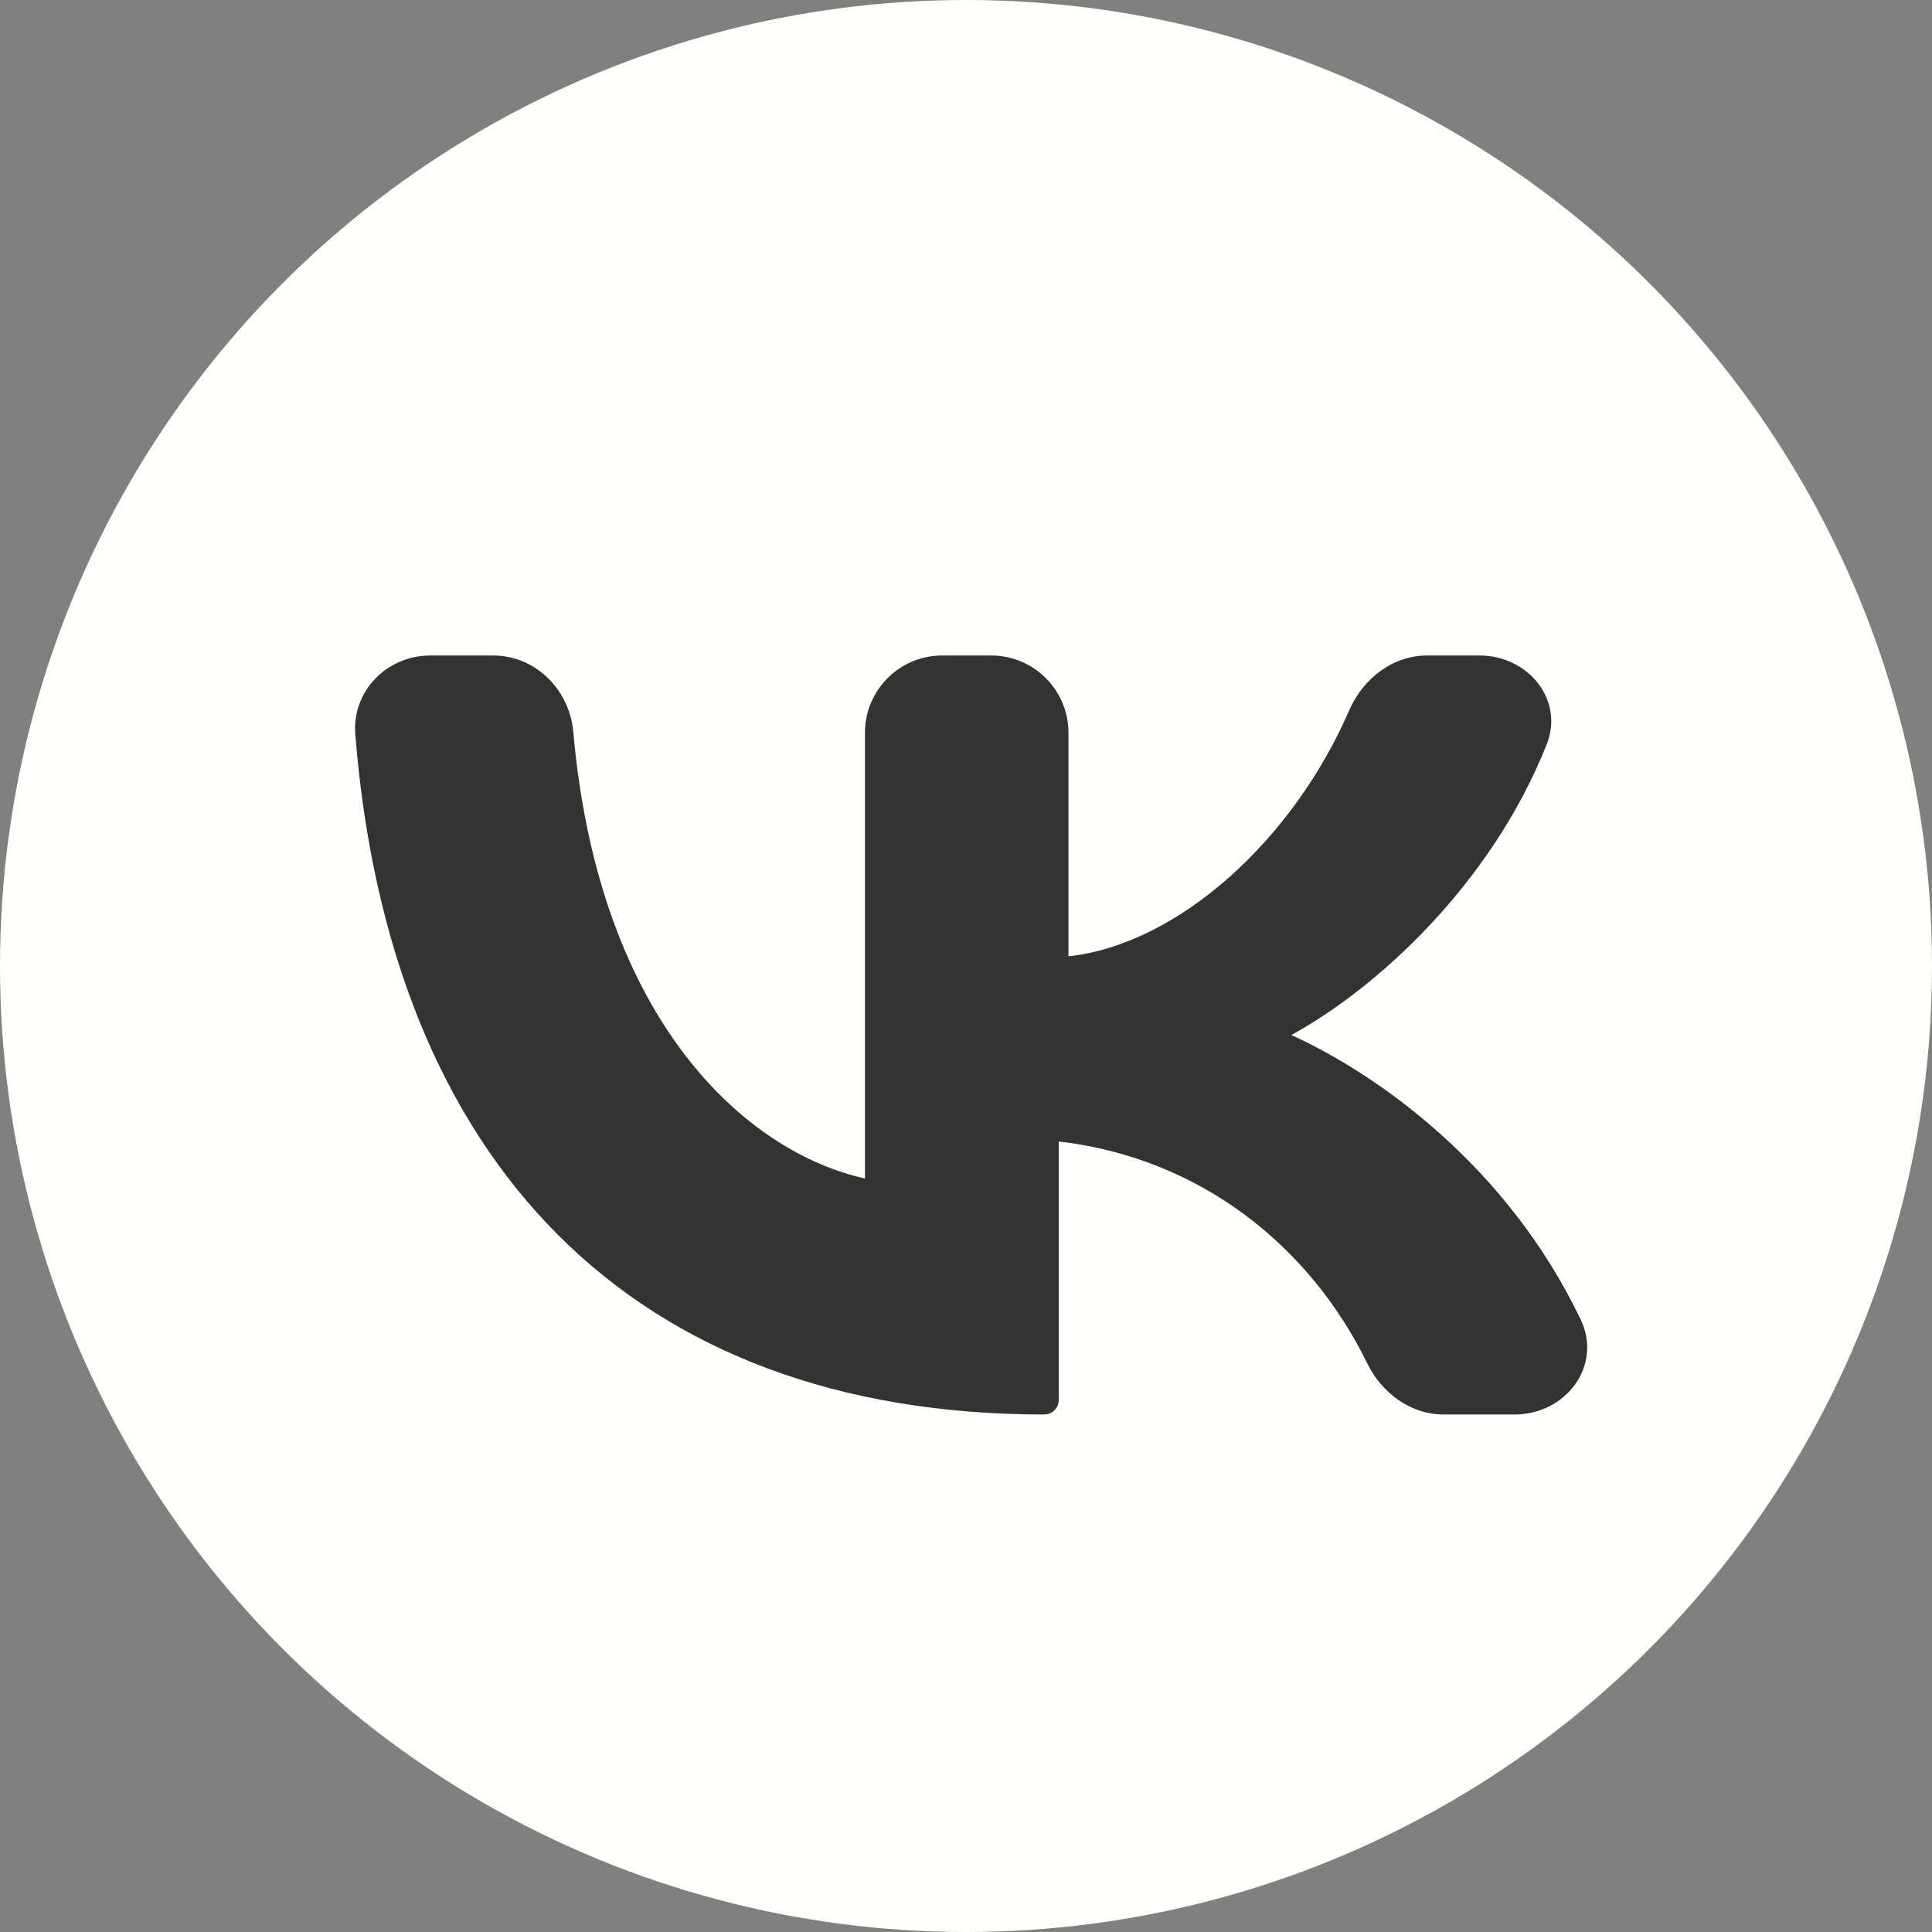
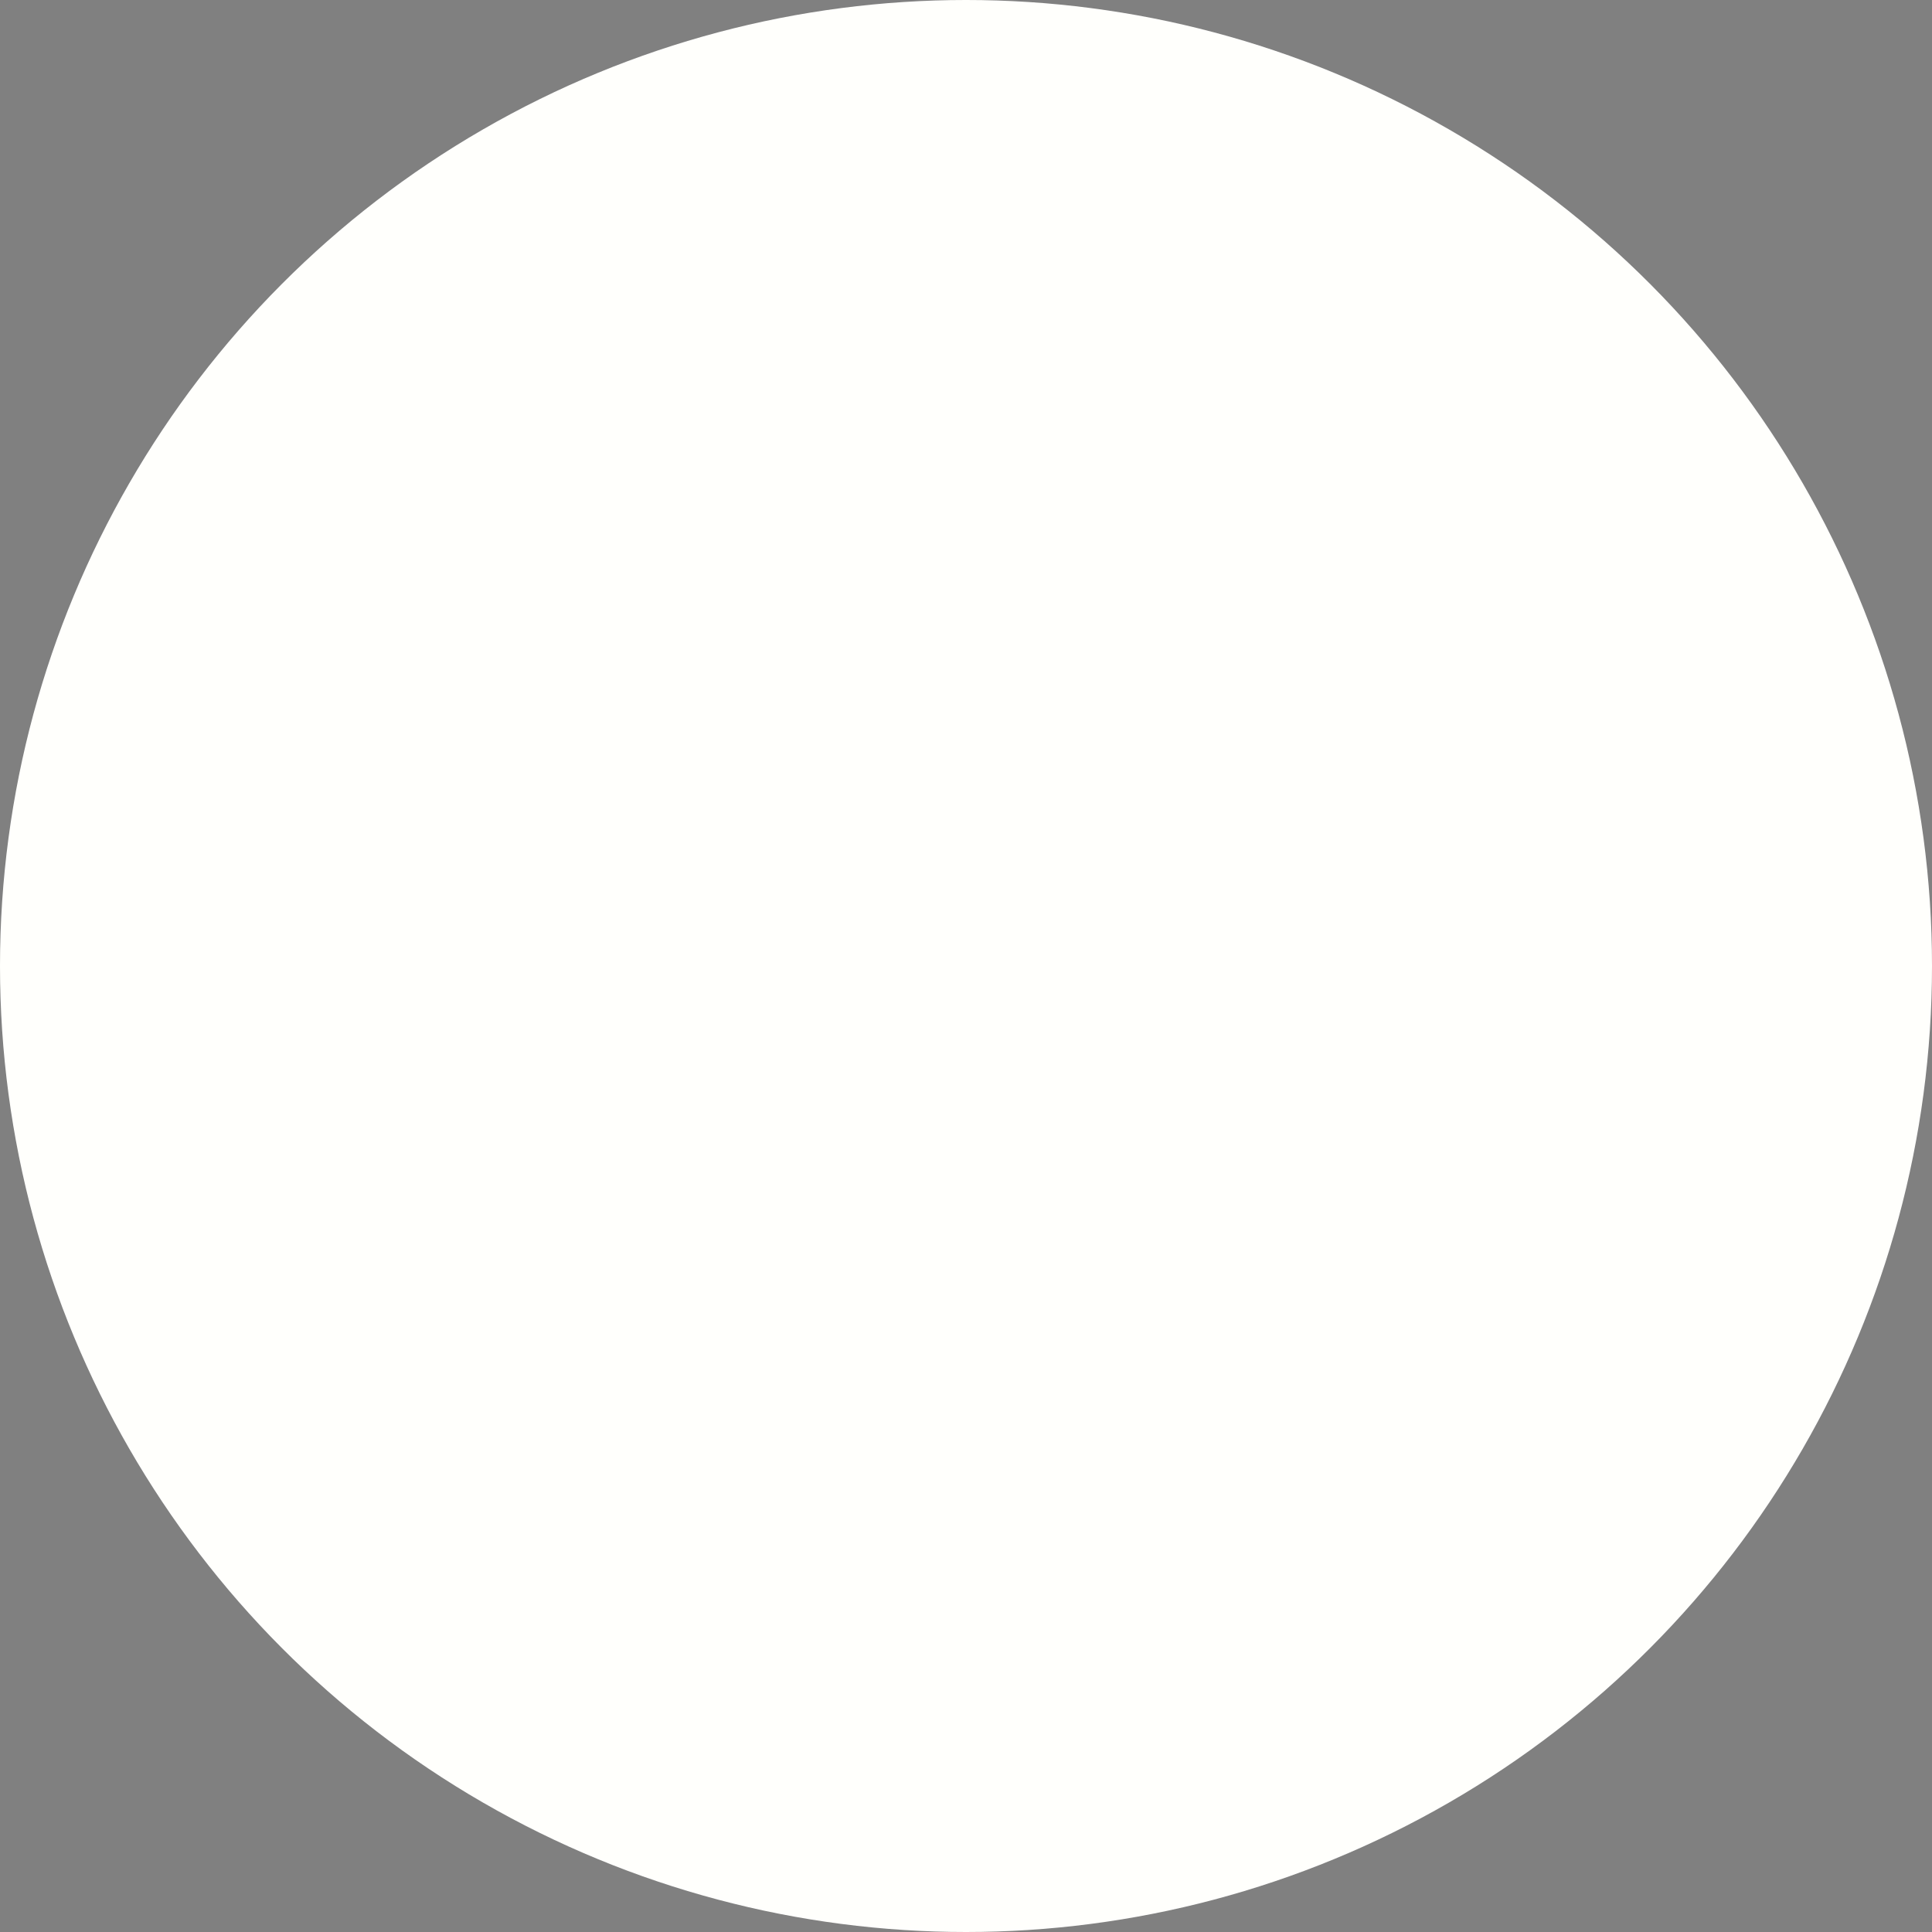
<svg xmlns="http://www.w3.org/2000/svg" width="50" height="50" viewBox="0 0 50 50" fill="none">
  <rect x="0" y="0" width="50" height="50" fill="#808080" stroke="none" />
  <circle cx="25" cy="25" r="25" fill="#FFFFFC" />
-   <path d="M27.025 36.607C16.377 36.607 10.082 30.102 9.195 19.005C9.105 17.888 10.014 16.964 11.135 16.964H12.764C13.858 16.964 14.739 17.848 14.836 18.937C15.508 26.516 19.375 29.835 22.385 30.499V18.964C22.385 17.86 23.281 16.964 24.385 16.964H25.652C26.756 16.964 27.652 17.86 27.652 18.964V24.75C30.515 24.434 33.474 21.717 34.917 18.384C35.272 17.564 36.042 16.964 36.935 16.964H38.293C39.542 16.964 40.488 18.106 40.028 19.266C38.586 22.898 35.612 25.589 33.42 26.786C35.633 27.793 38.999 30.154 40.91 34.154C41.478 35.345 40.521 36.607 39.202 36.607H37.363C36.505 36.607 35.759 36.051 35.382 35.28C33.889 32.224 31.031 29.961 27.401 29.541V36.231C27.401 36.439 27.233 36.607 27.025 36.607V36.607Z" fill="#333333" />
</svg>